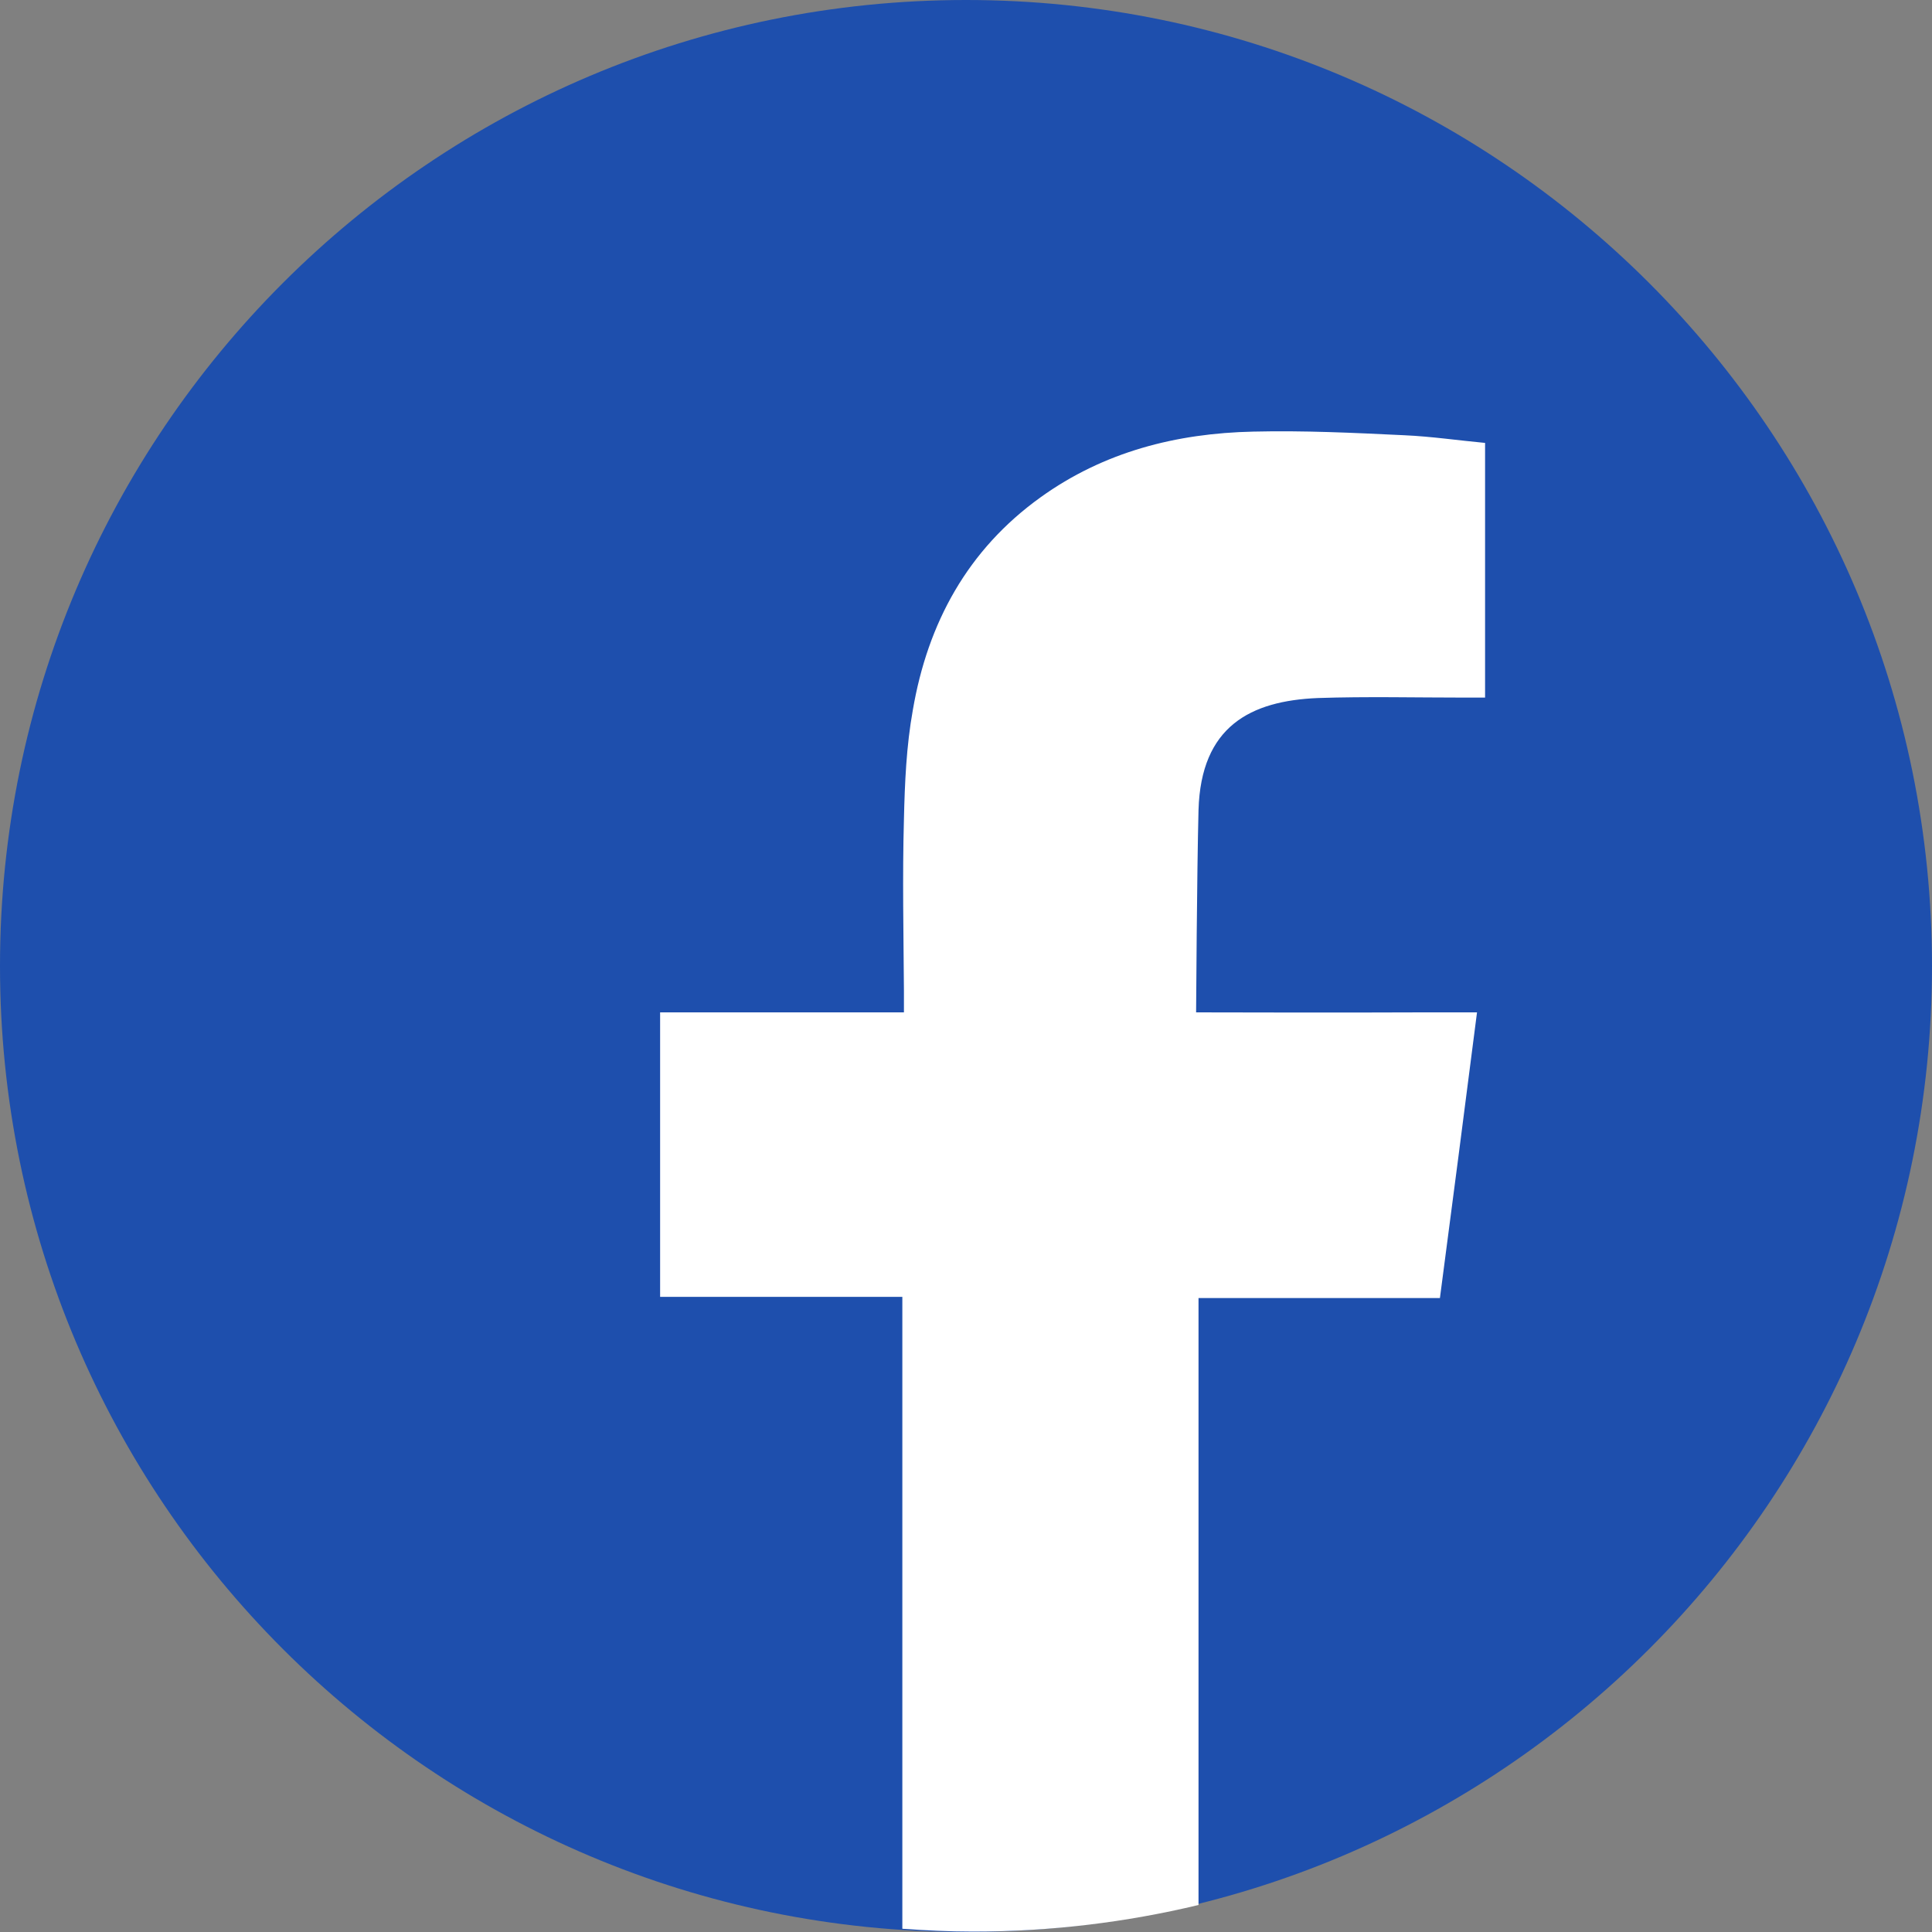
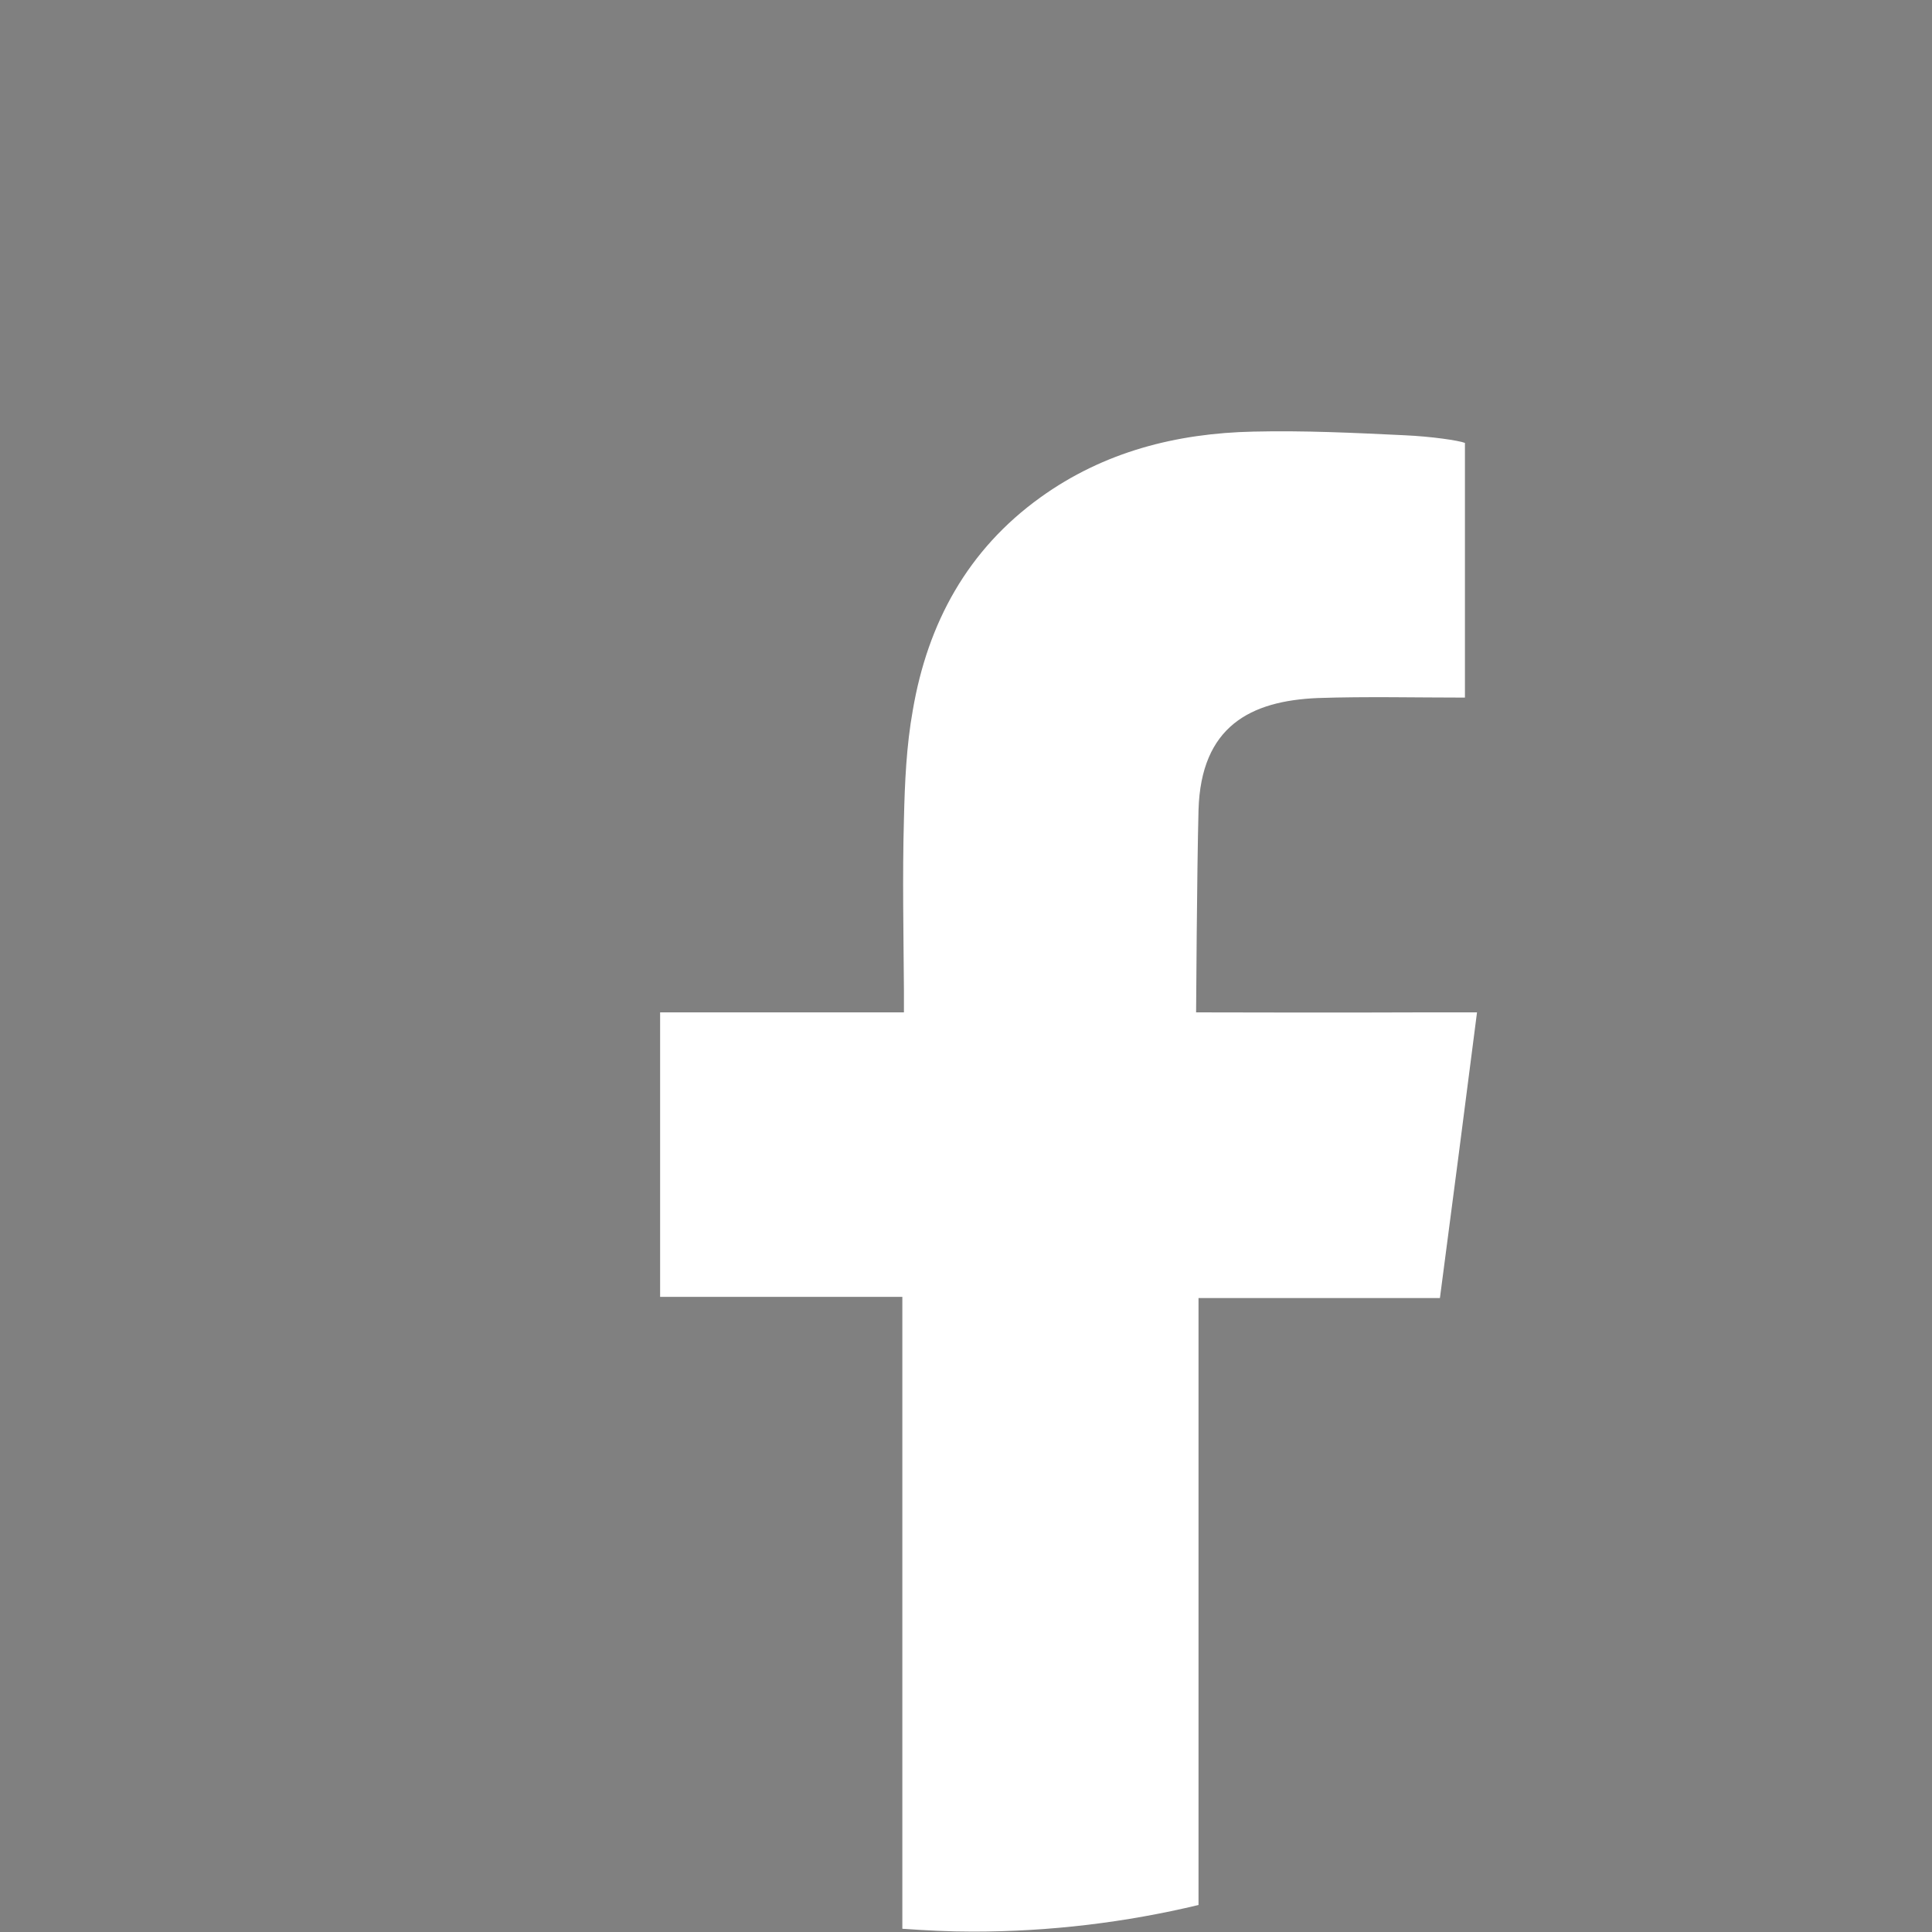
<svg xmlns="http://www.w3.org/2000/svg" width="40" height="40" viewBox="0 0 40 40" fill="none">
  <rect x="0" y="0" width="40" height="40" fill="#808080" stroke="none" />
-   <path d="M20 40C31.046 40 40 31.046 40 20C40 8.954 31.046 0 20 0C8.954 0 0 8.954 0 20C0 31.046 8.954 40 20 40Z" fill="#1E4FAD" />
-   <path d="M29.812 26.875C30.071 24.915 30.321 22.979 30.58 20.96C30.179 20.96 29.821 20.96 29.453 20.96C28.035 20.968 24.764 20.96 24.764 20.96C24.764 20.96 24.781 18.039 24.814 16.771C24.864 15.036 25.891 14.51 27.284 14.452C28.294 14.418 29.312 14.443 30.33 14.443C30.455 14.443 30.58 14.443 30.747 14.443V9.17C30.204 9.12 29.637 9.036 29.07 9.011C28.027 8.961 26.992 8.911 25.949 8.936C24.355 8.97 22.854 9.354 21.544 10.296C20.033 11.381 19.207 12.9 18.899 14.702C18.765 15.444 18.732 16.212 18.715 16.963C18.682 18.148 18.707 19.333 18.715 20.517V20.96H13.667V26.85H18.682V39.933C19.166 39.967 19.65 39.992 20.142 39.992C21.752 39.992 23.312 39.8 24.814 39.441V26.875H29.812Z" fill="white" />
+   <path d="M29.812 26.875C30.071 24.915 30.321 22.979 30.58 20.96C30.179 20.96 29.821 20.96 29.453 20.96C28.035 20.968 24.764 20.96 24.764 20.96C24.764 20.96 24.781 18.039 24.814 16.771C24.864 15.036 25.891 14.51 27.284 14.452C28.294 14.418 29.312 14.443 30.33 14.443V9.17C30.204 9.12 29.637 9.036 29.07 9.011C28.027 8.961 26.992 8.911 25.949 8.936C24.355 8.97 22.854 9.354 21.544 10.296C20.033 11.381 19.207 12.9 18.899 14.702C18.765 15.444 18.732 16.212 18.715 16.963C18.682 18.148 18.707 19.333 18.715 20.517V20.96H13.667V26.85H18.682V39.933C19.166 39.967 19.65 39.992 20.142 39.992C21.752 39.992 23.312 39.8 24.814 39.441V26.875H29.812Z" fill="white" />
</svg>